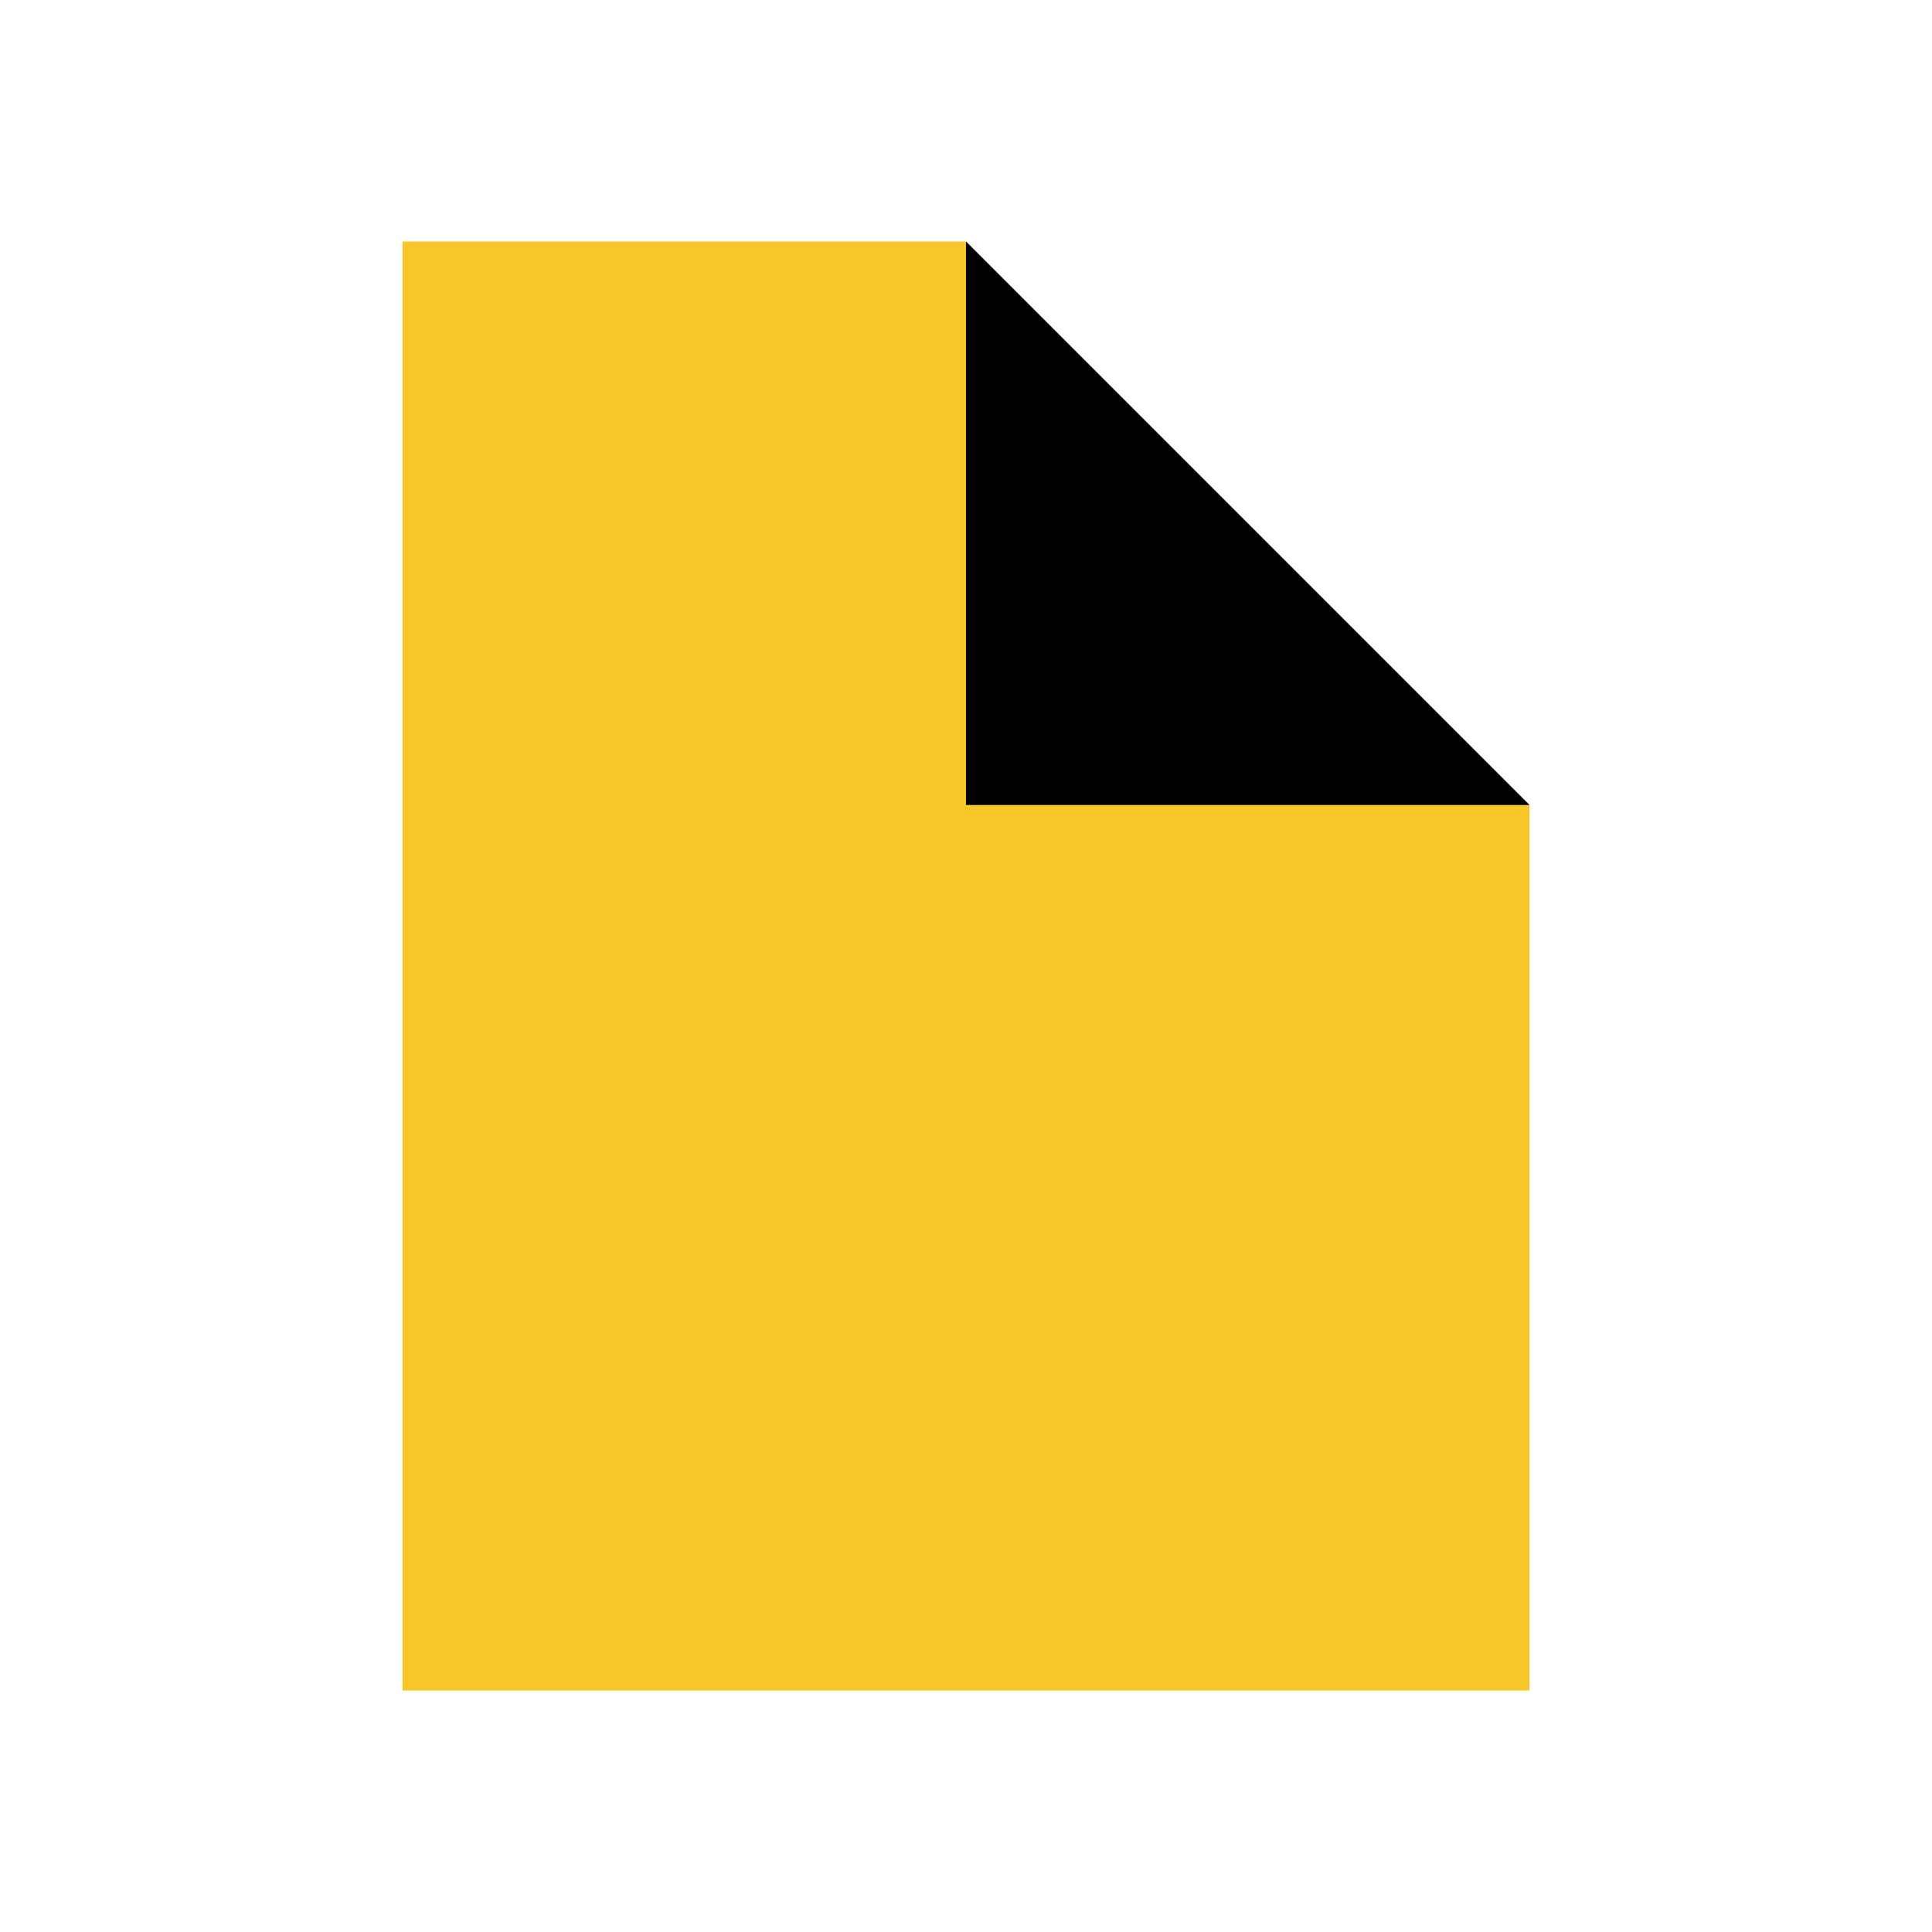
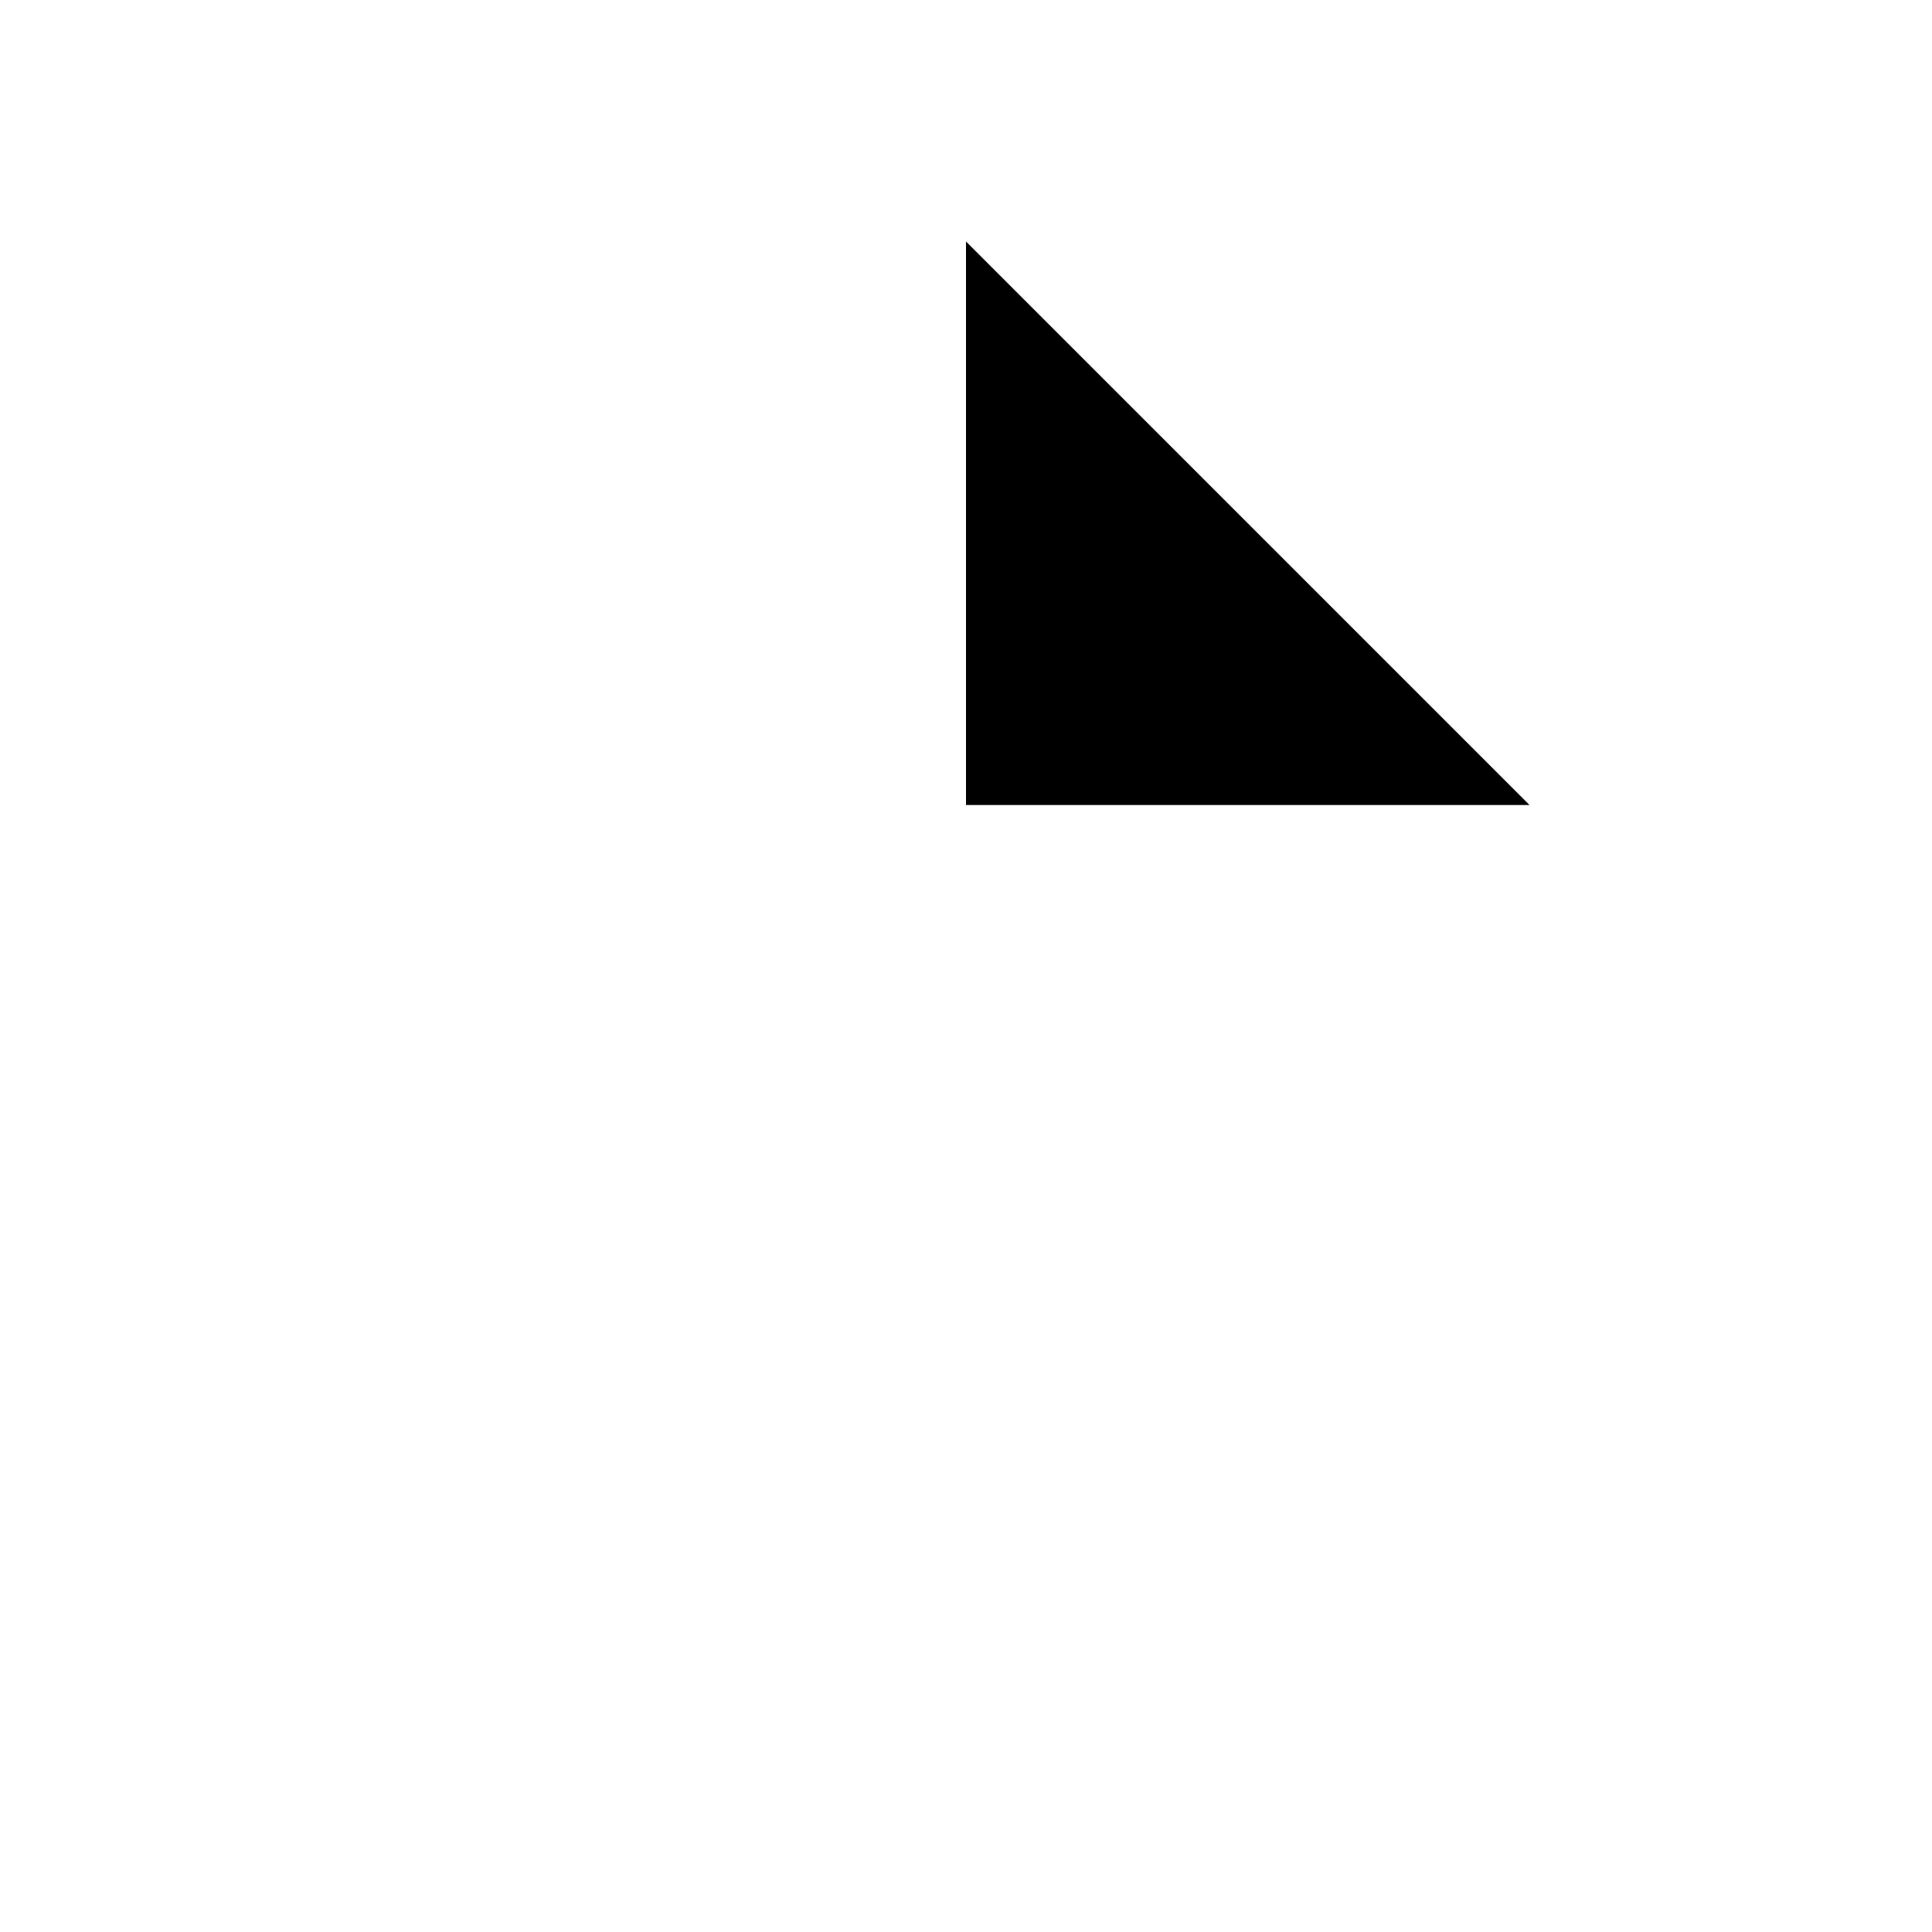
<svg xmlns="http://www.w3.org/2000/svg" width="80" height="80" viewBox="0 0 80 80">
  <defs>
    <style>.a{fill:#d8d8d8;opacity:0;}.b{fill:#f8c629;}</style>
  </defs>
-   <rect class="a" width="80" height="80" />
  <g transform="translate(16.667 10)">
-     <path class="b" d="M0,0H23.333L46.667,23.333V60H0Z" />
    <path d="M0,0,23.333,23.333H0Z" transform="translate(23.333)" />
  </g>
</svg>